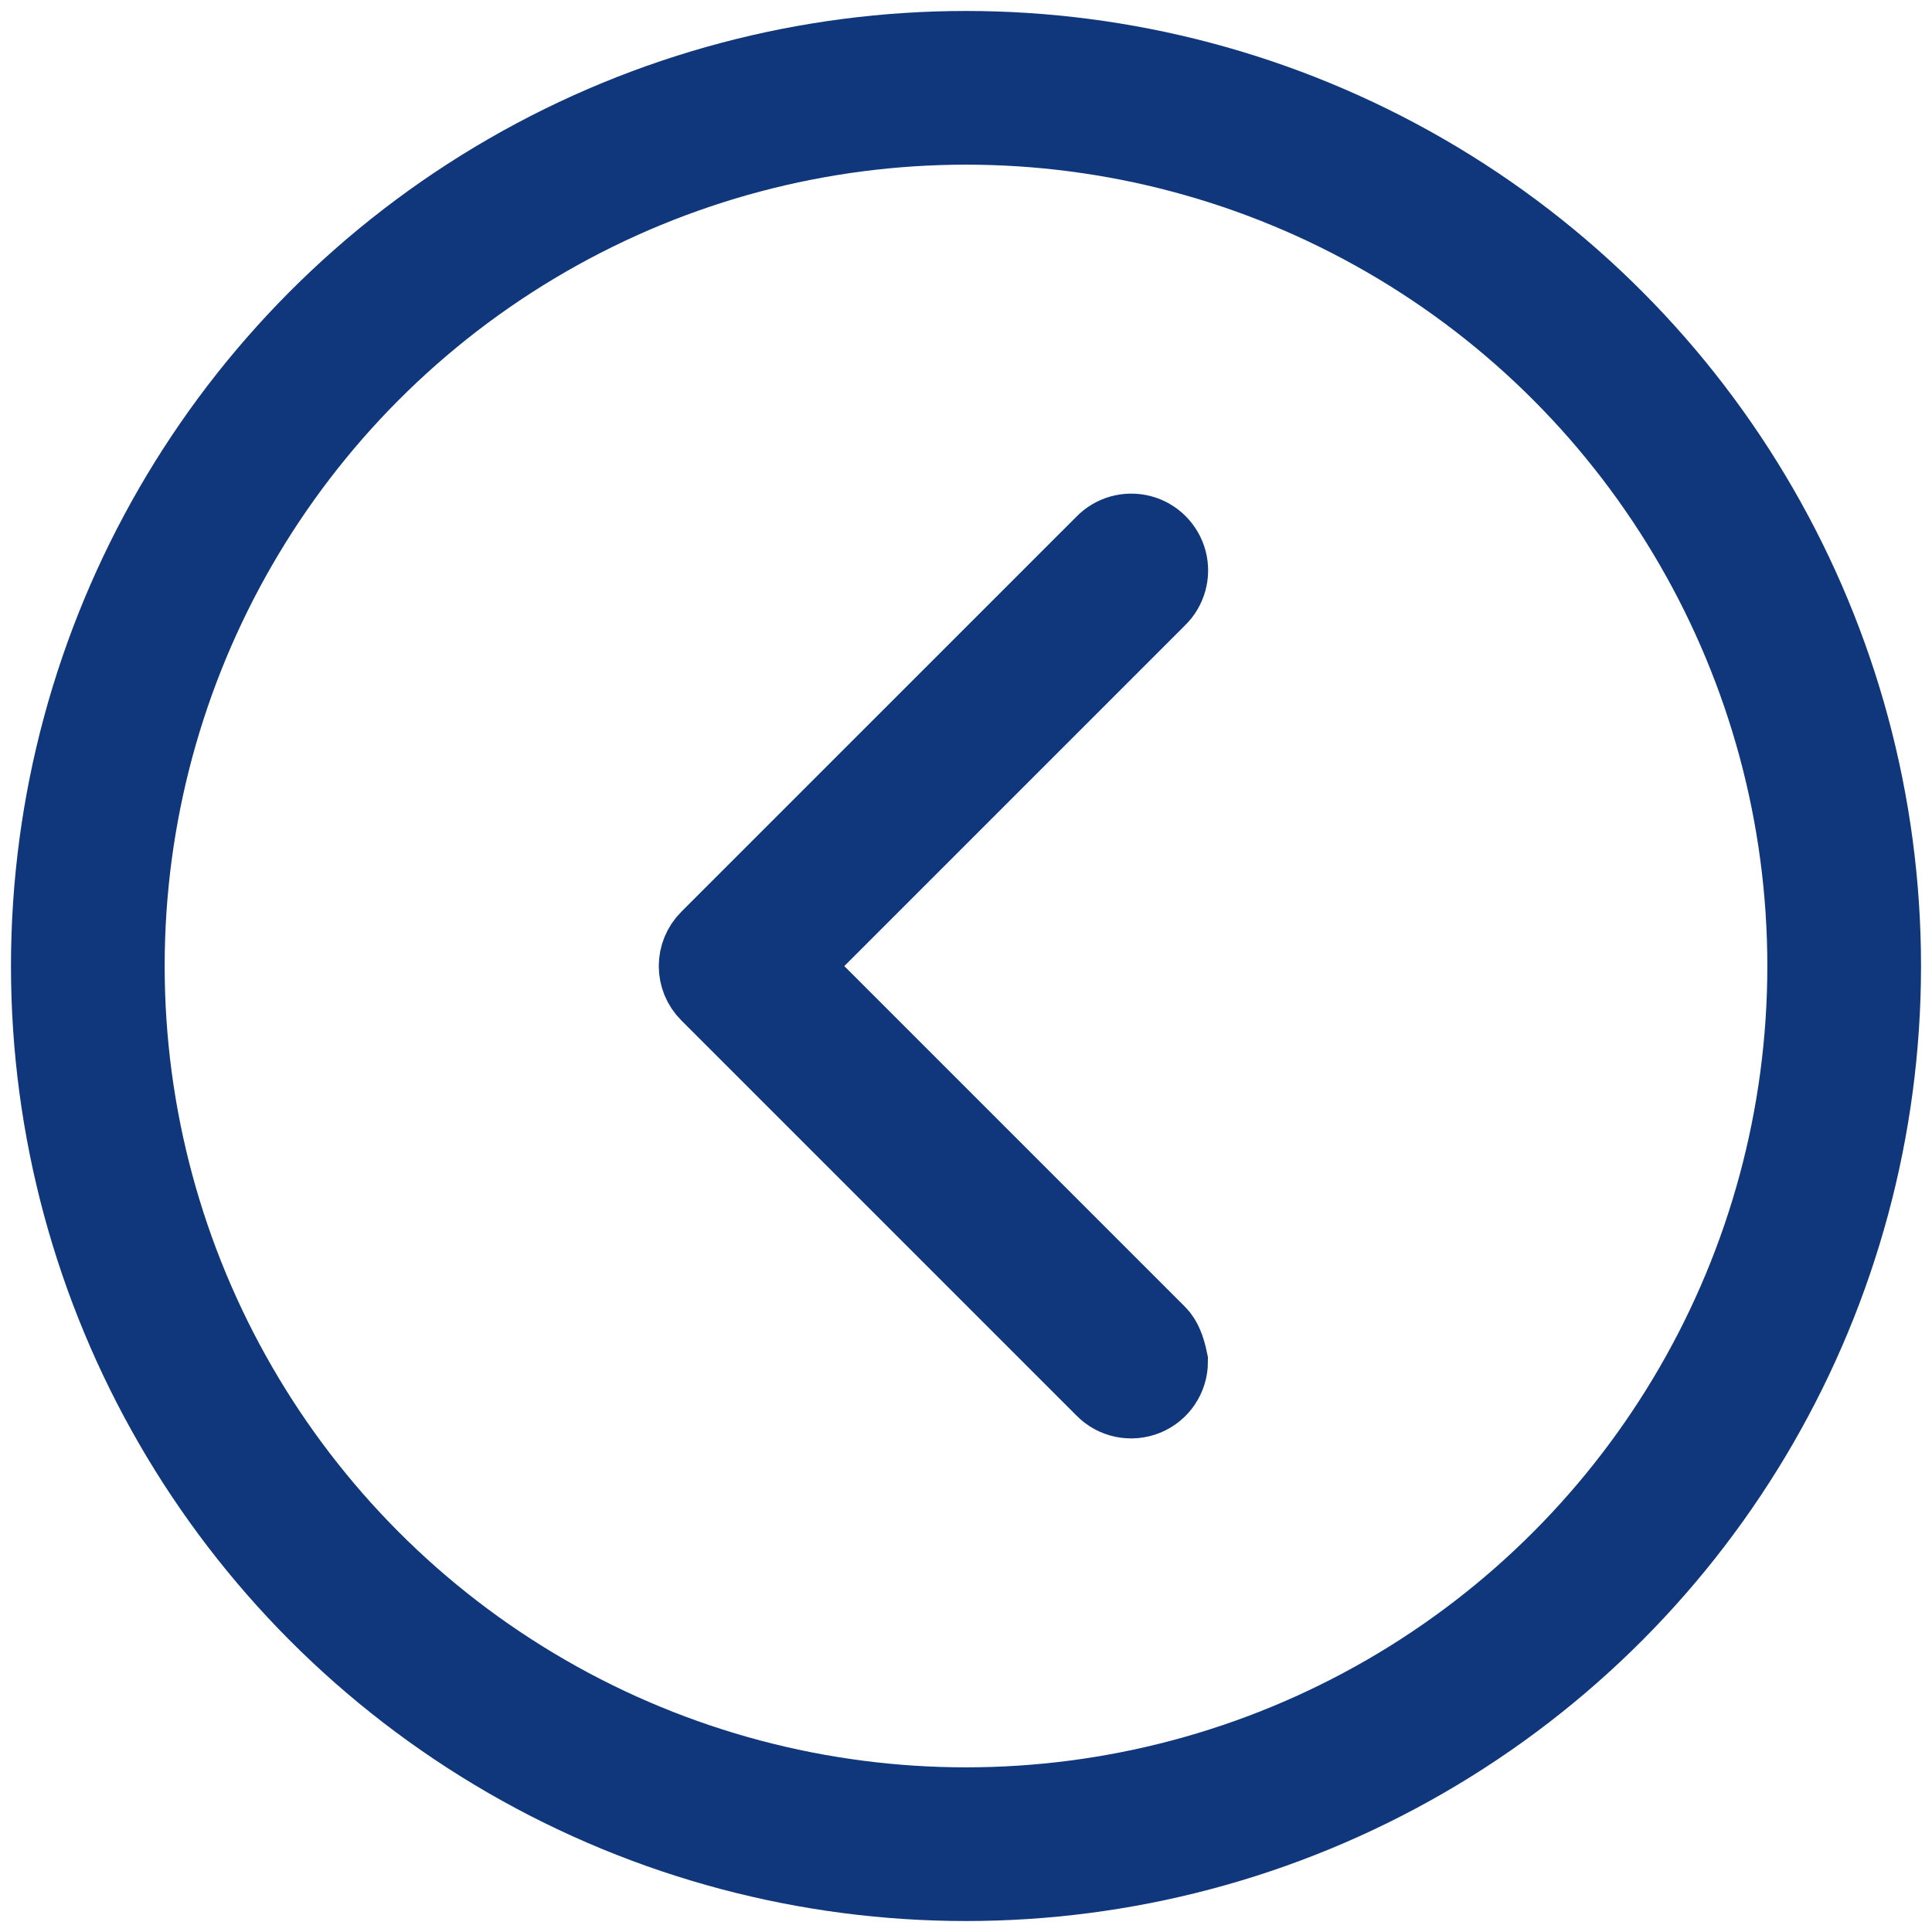
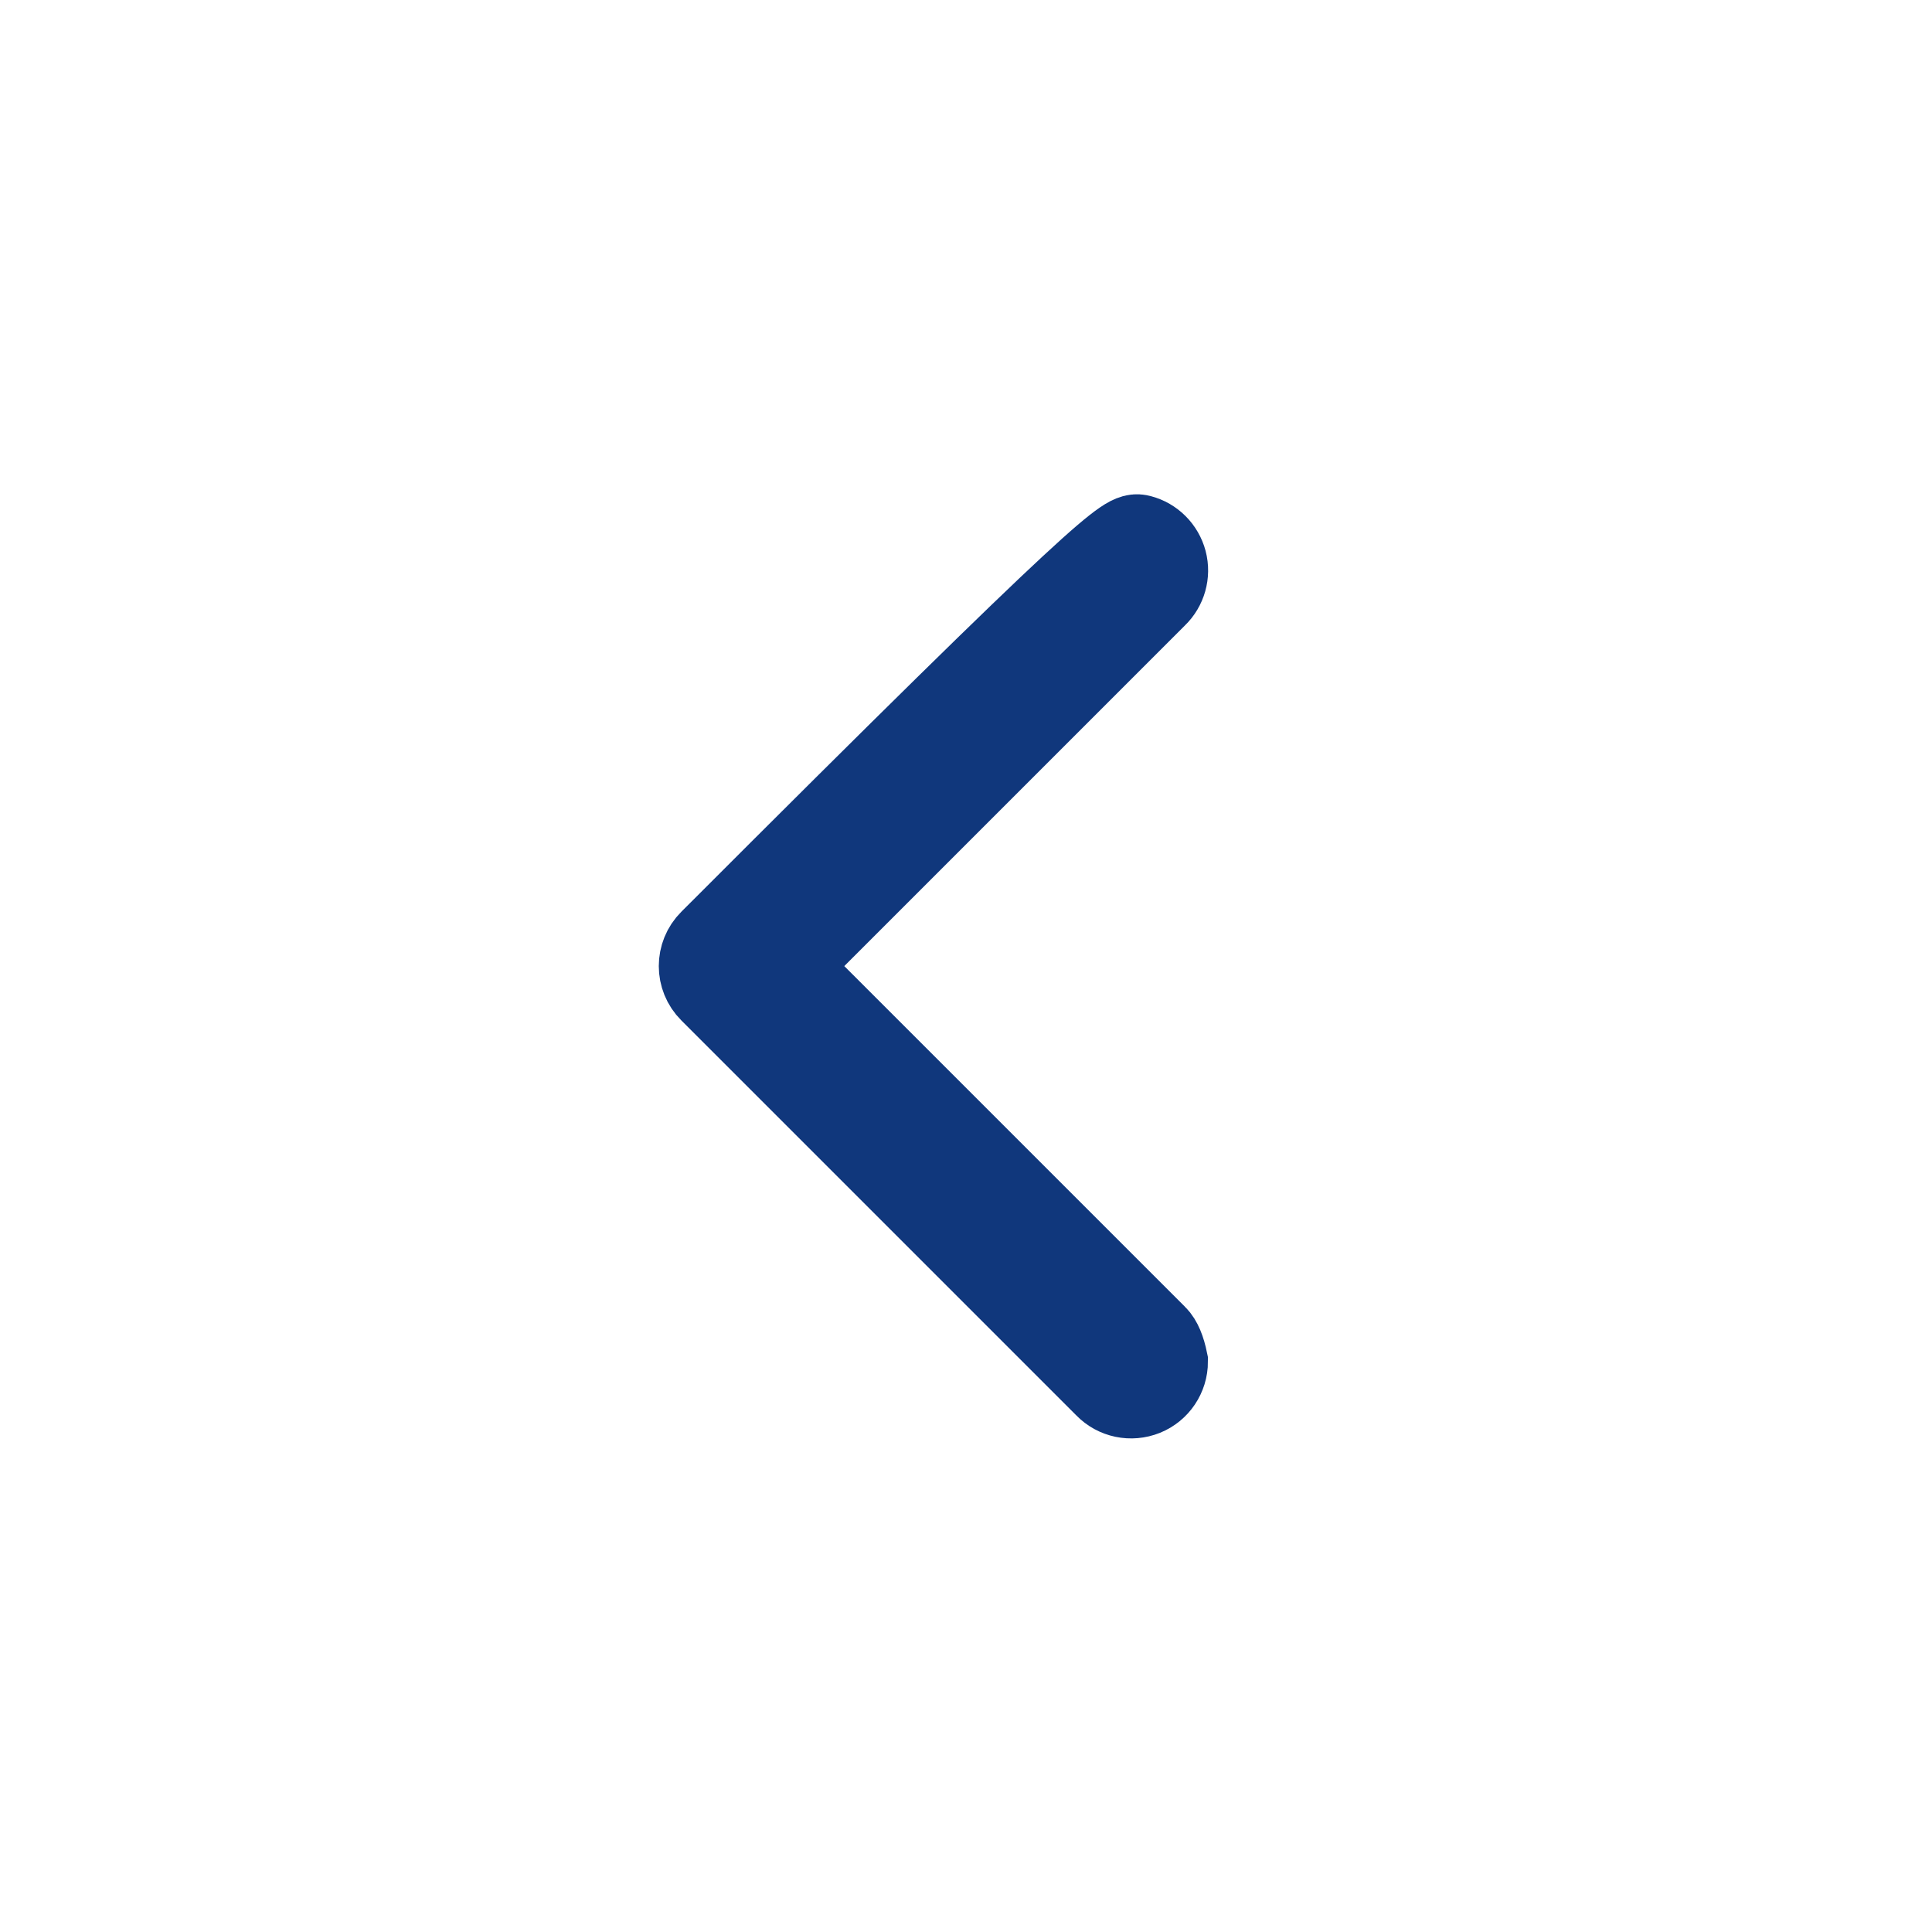
<svg xmlns="http://www.w3.org/2000/svg" width="22px" height="22px" viewBox="0 0 22 22" version="1.1">
  <title>icon-prev--circle-blue</title>
  <desc>Created with Sketch.</desc>
  <g id="Page-1" stroke="none" stroke-width="1" fill="none" fill-rule="evenodd">
    <g id="icon-prev--circle-blue" transform="translate(1, 1)" stroke="#10377C">
-       <path d="M5.124,7.374 C4.972,7.374 4.834,7.466 4.777,7.607 C4.72,7.749 4.753,7.911 4.863,8.017 L9.363,12.517 C9.509,12.664 9.747,12.664 9.893,12.517 L14.393,8.017 C14.491,7.923 14.53,7.784 14.496,7.652 C14.462,7.521 14.359,7.419 14.228,7.384 C14.097,7.35 13.957,7.389 13.863,7.487 L9.628,11.722 L5.393,7.487 C5.346,7.439 5.256,7.401 5.124,7.374 Z" id="Shape" fill-rule="nonzero" transform="translate(9.629, 10) scale(-1, 1) rotate(-90) translate(-9.629, -10) " />
-       <circle id="Oval" stroke-width="1.75" transform="translate(10, 10) scale(-1, 1) translate(-10, -10) " cx="10" cy="10" r="10" />
+       <path d="M5.124,7.374 C4.972,7.374 4.834,7.466 4.777,7.607 C4.72,7.749 4.753,7.911 4.863,8.017 L9.363,12.517 C9.509,12.664 9.747,12.664 9.893,12.517 C14.491,7.923 14.53,7.784 14.496,7.652 C14.462,7.521 14.359,7.419 14.228,7.384 C14.097,7.35 13.957,7.389 13.863,7.487 L9.628,11.722 L5.393,7.487 C5.346,7.439 5.256,7.401 5.124,7.374 Z" id="Shape" fill-rule="nonzero" transform="translate(9.629, 10) scale(-1, 1) rotate(-90) translate(-9.629, -10) " />
    </g>
  </g>
</svg>